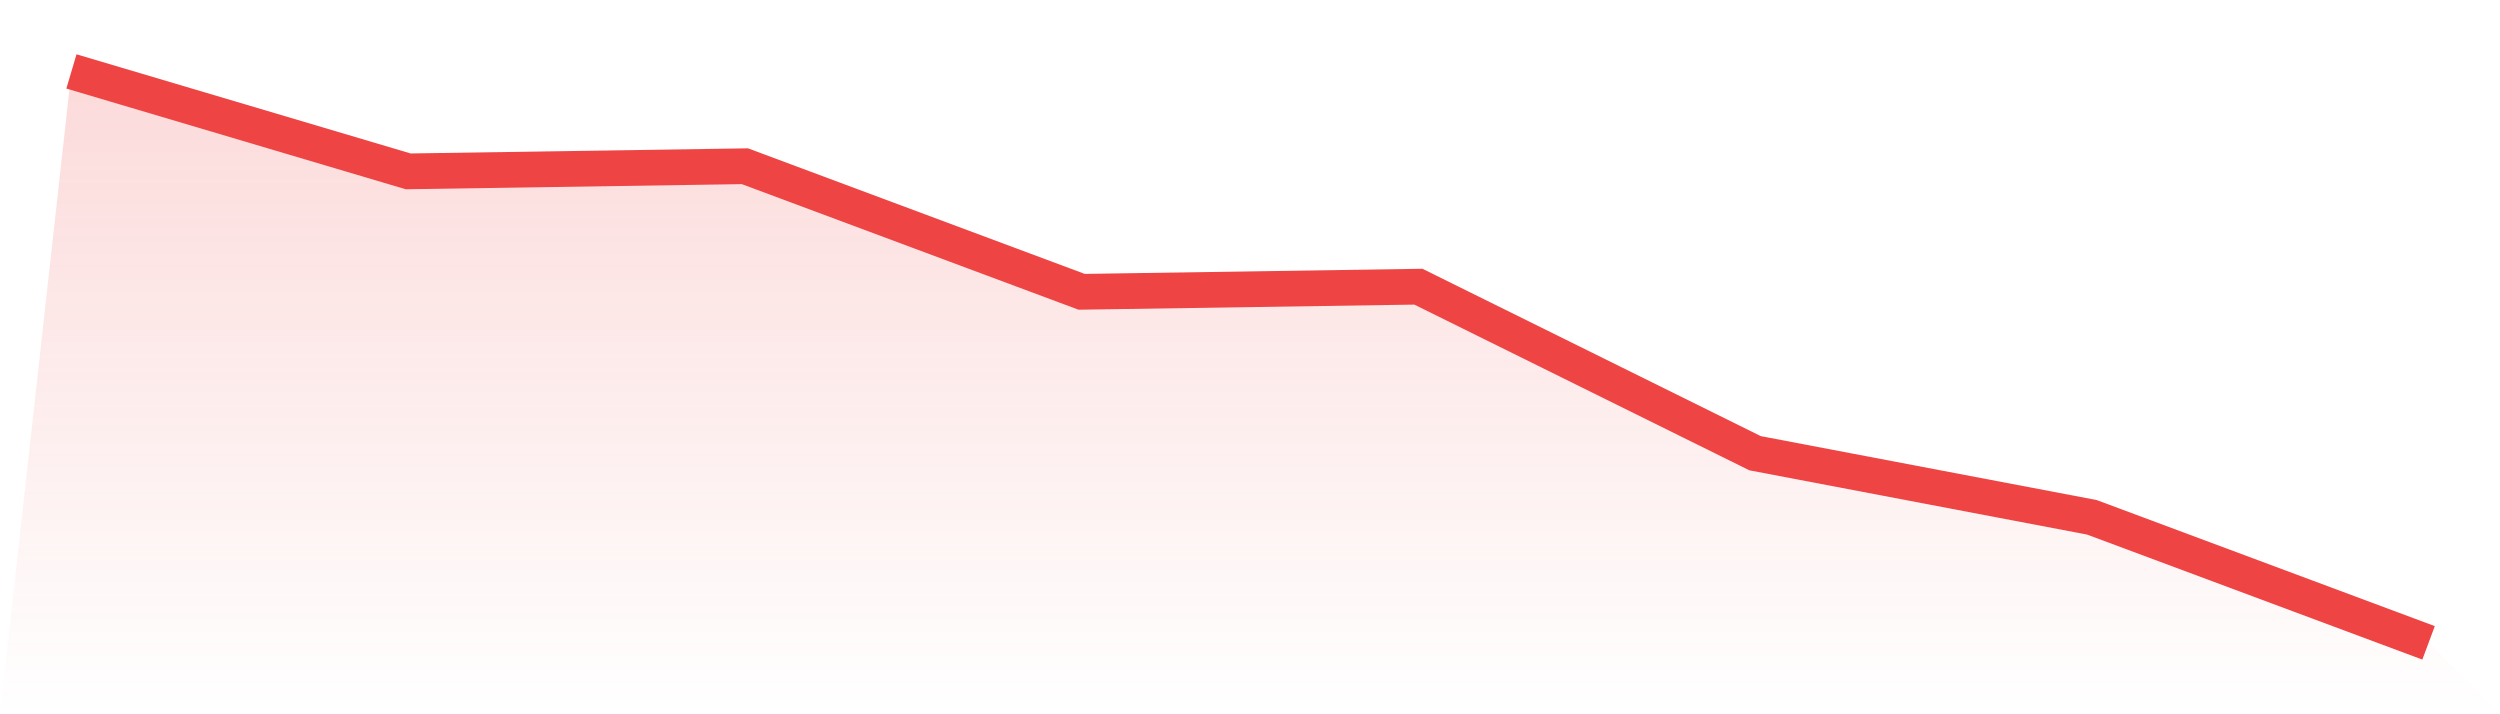
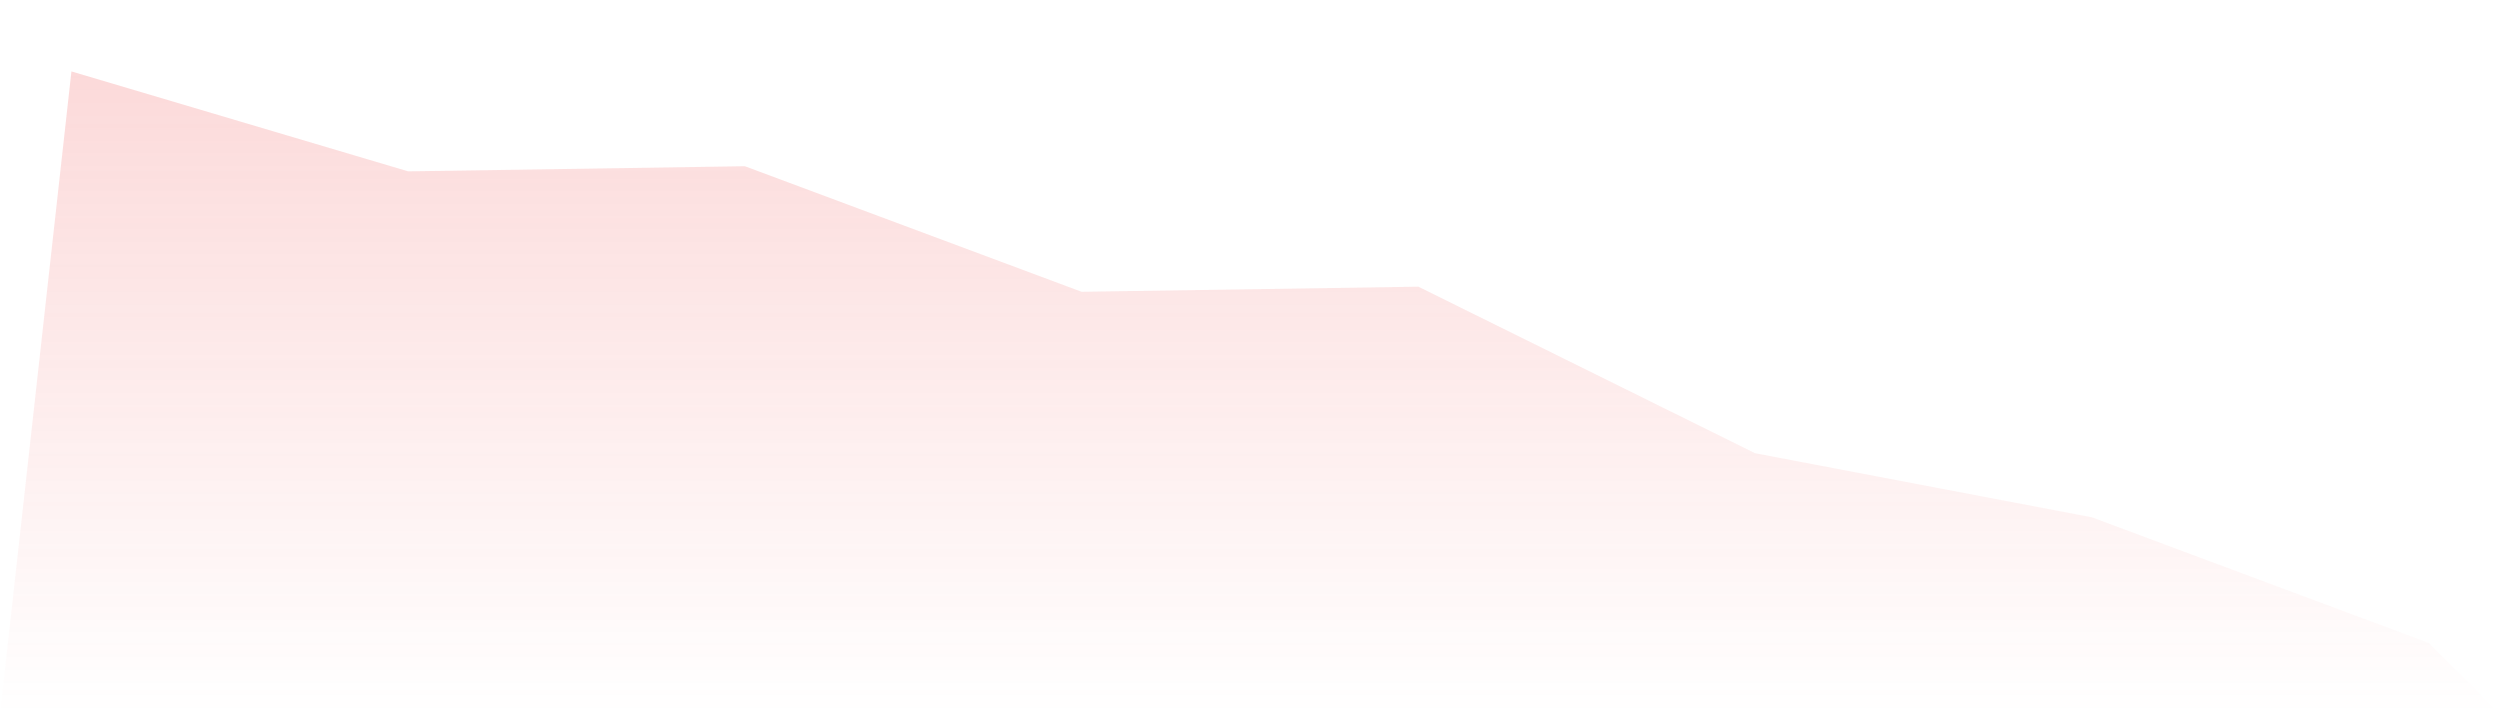
<svg xmlns="http://www.w3.org/2000/svg" viewBox="0 0 140 40">
  <defs>
    <linearGradient id="gradient" x1="0" x2="0" y1="0" y2="1">
      <stop offset="0%" stop-color="#ef4444" stop-opacity="0.2" />
      <stop offset="100%" stop-color="#ef4444" stop-opacity="0" />
    </linearGradient>
  </defs>
  <path d="M4,4 L4,4 L22.857,9.596 L41.714,9.309 L60.571,16.341 L79.429,16.054 L98.286,25.381 L117.143,28.969 L136,36 L140,40 L0,40 z" fill="url(#gradient)" />
-   <path d="M4,4 L4,4 L22.857,9.596 L41.714,9.309 L60.571,16.341 L79.429,16.054 L98.286,25.381 L117.143,28.969 L136,36" fill="none" stroke="#ef4444" stroke-width="2" />
</svg>